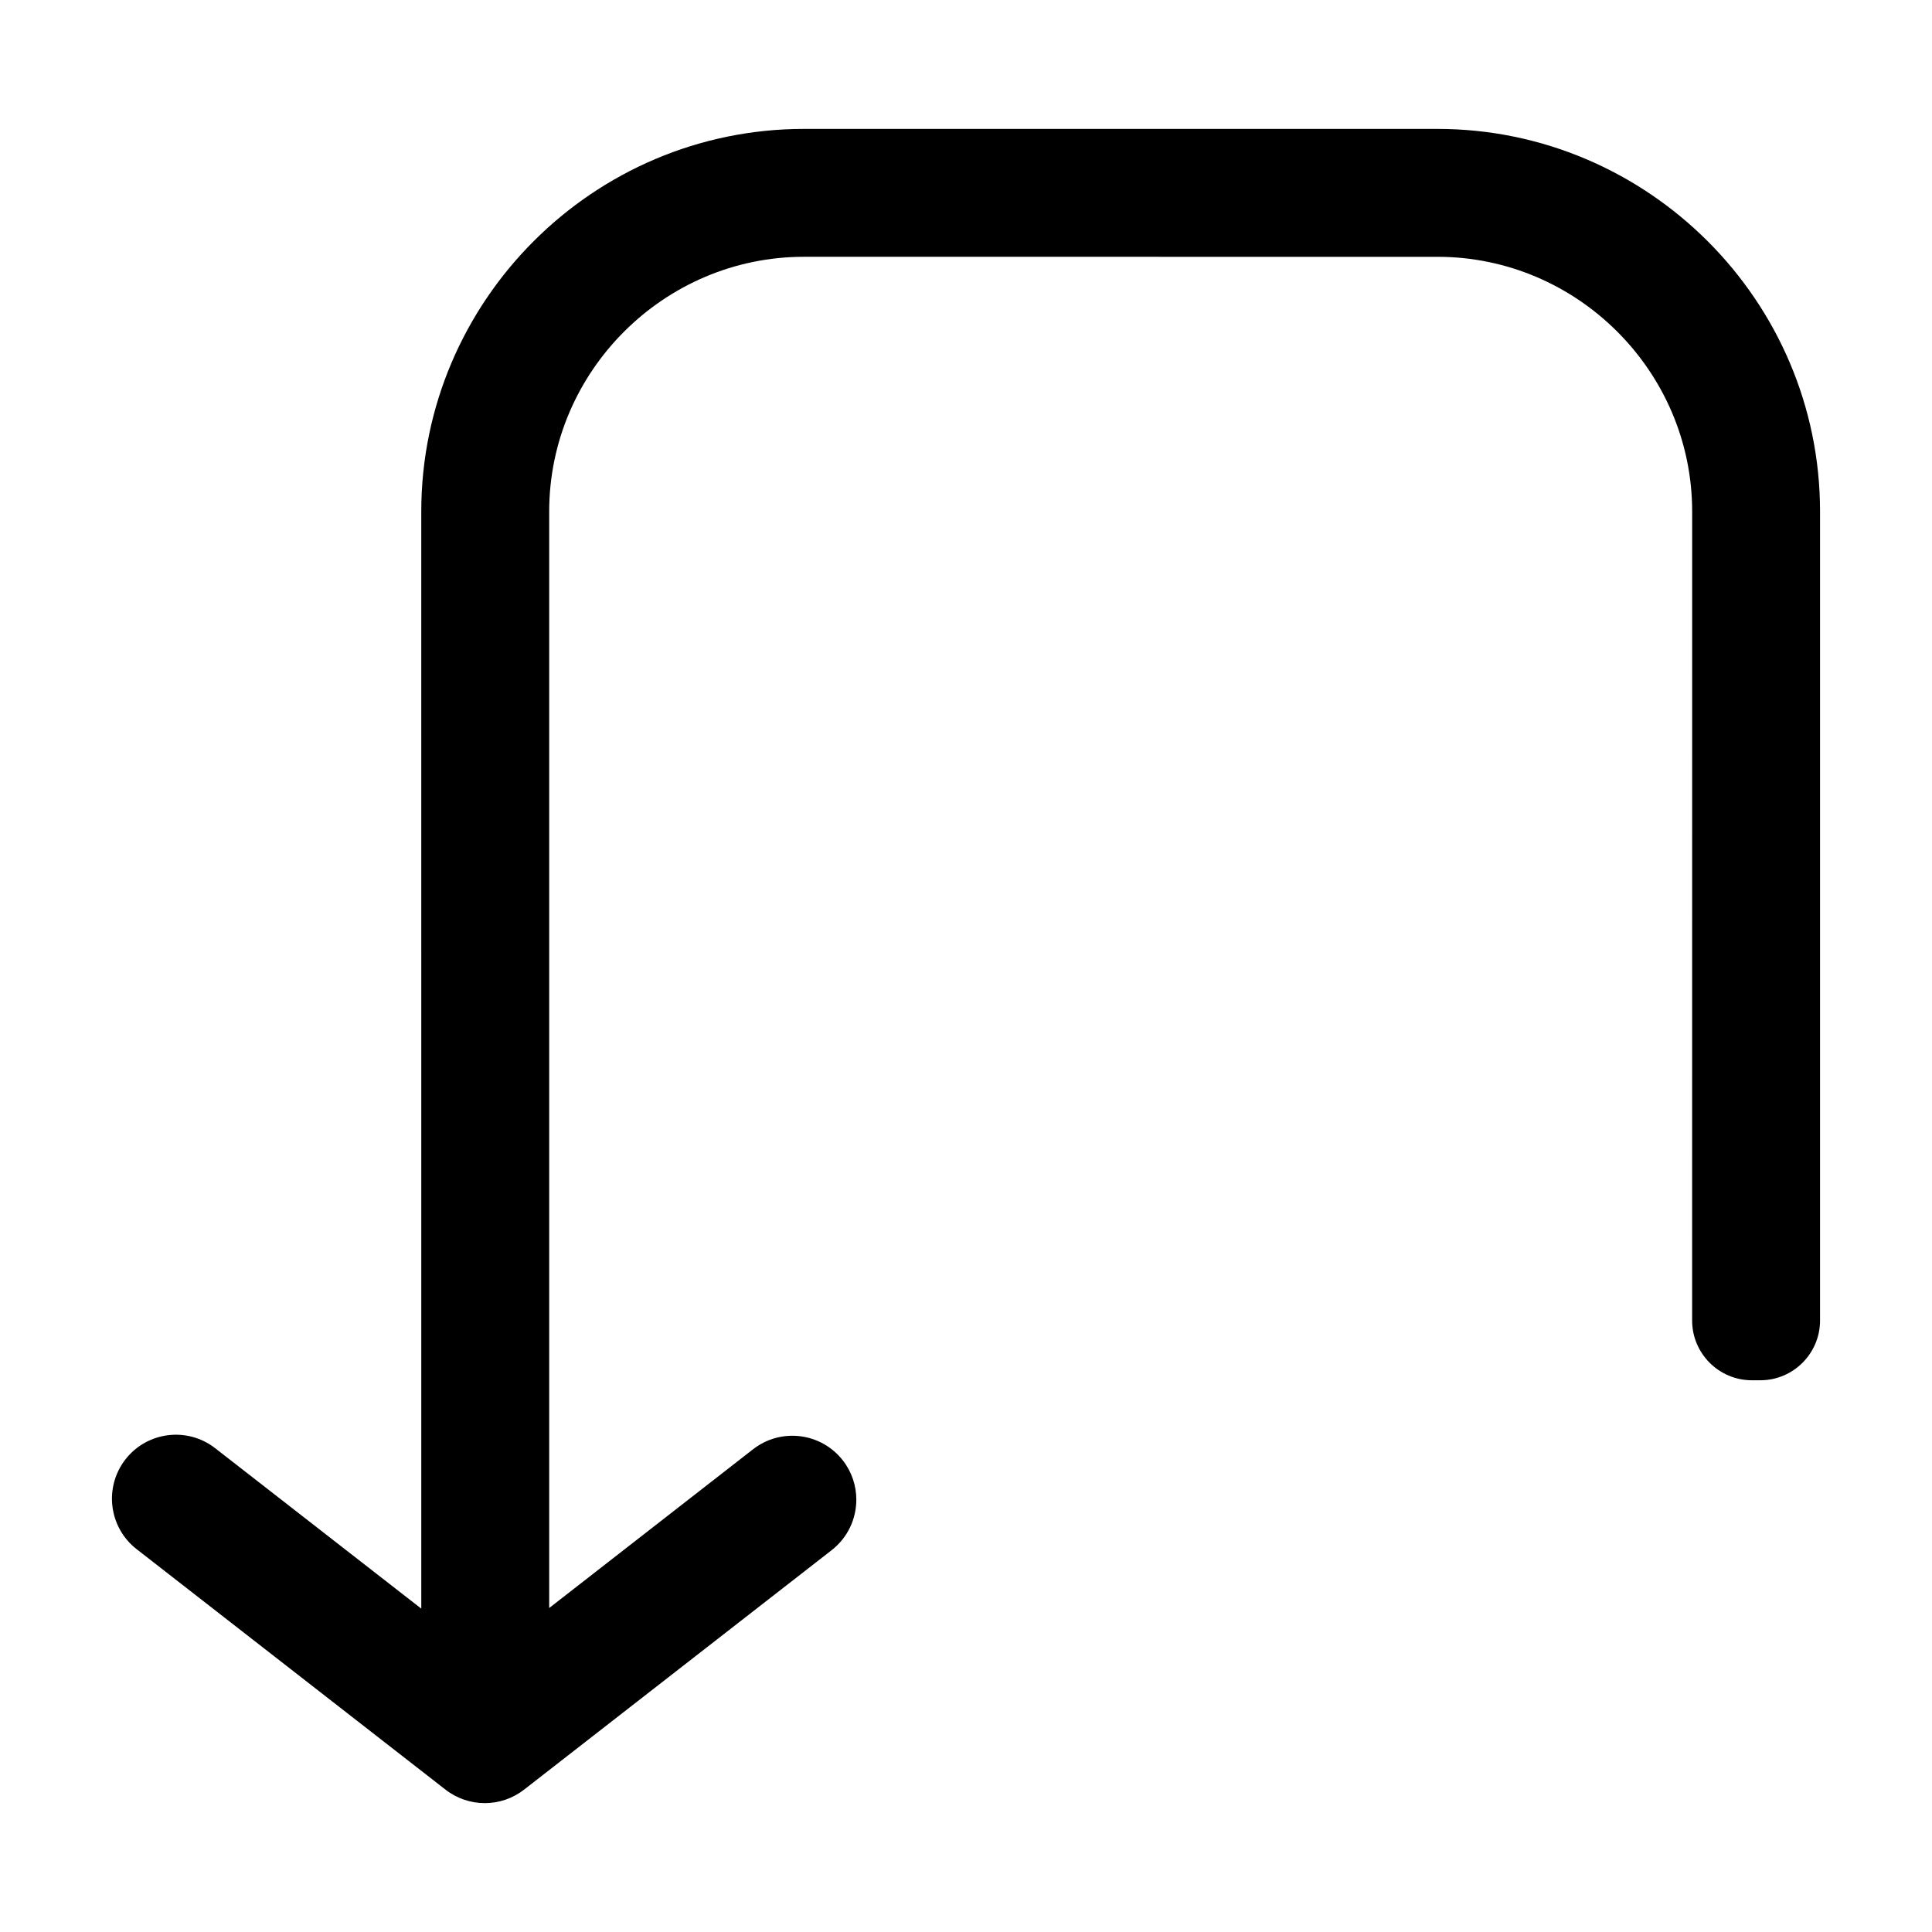
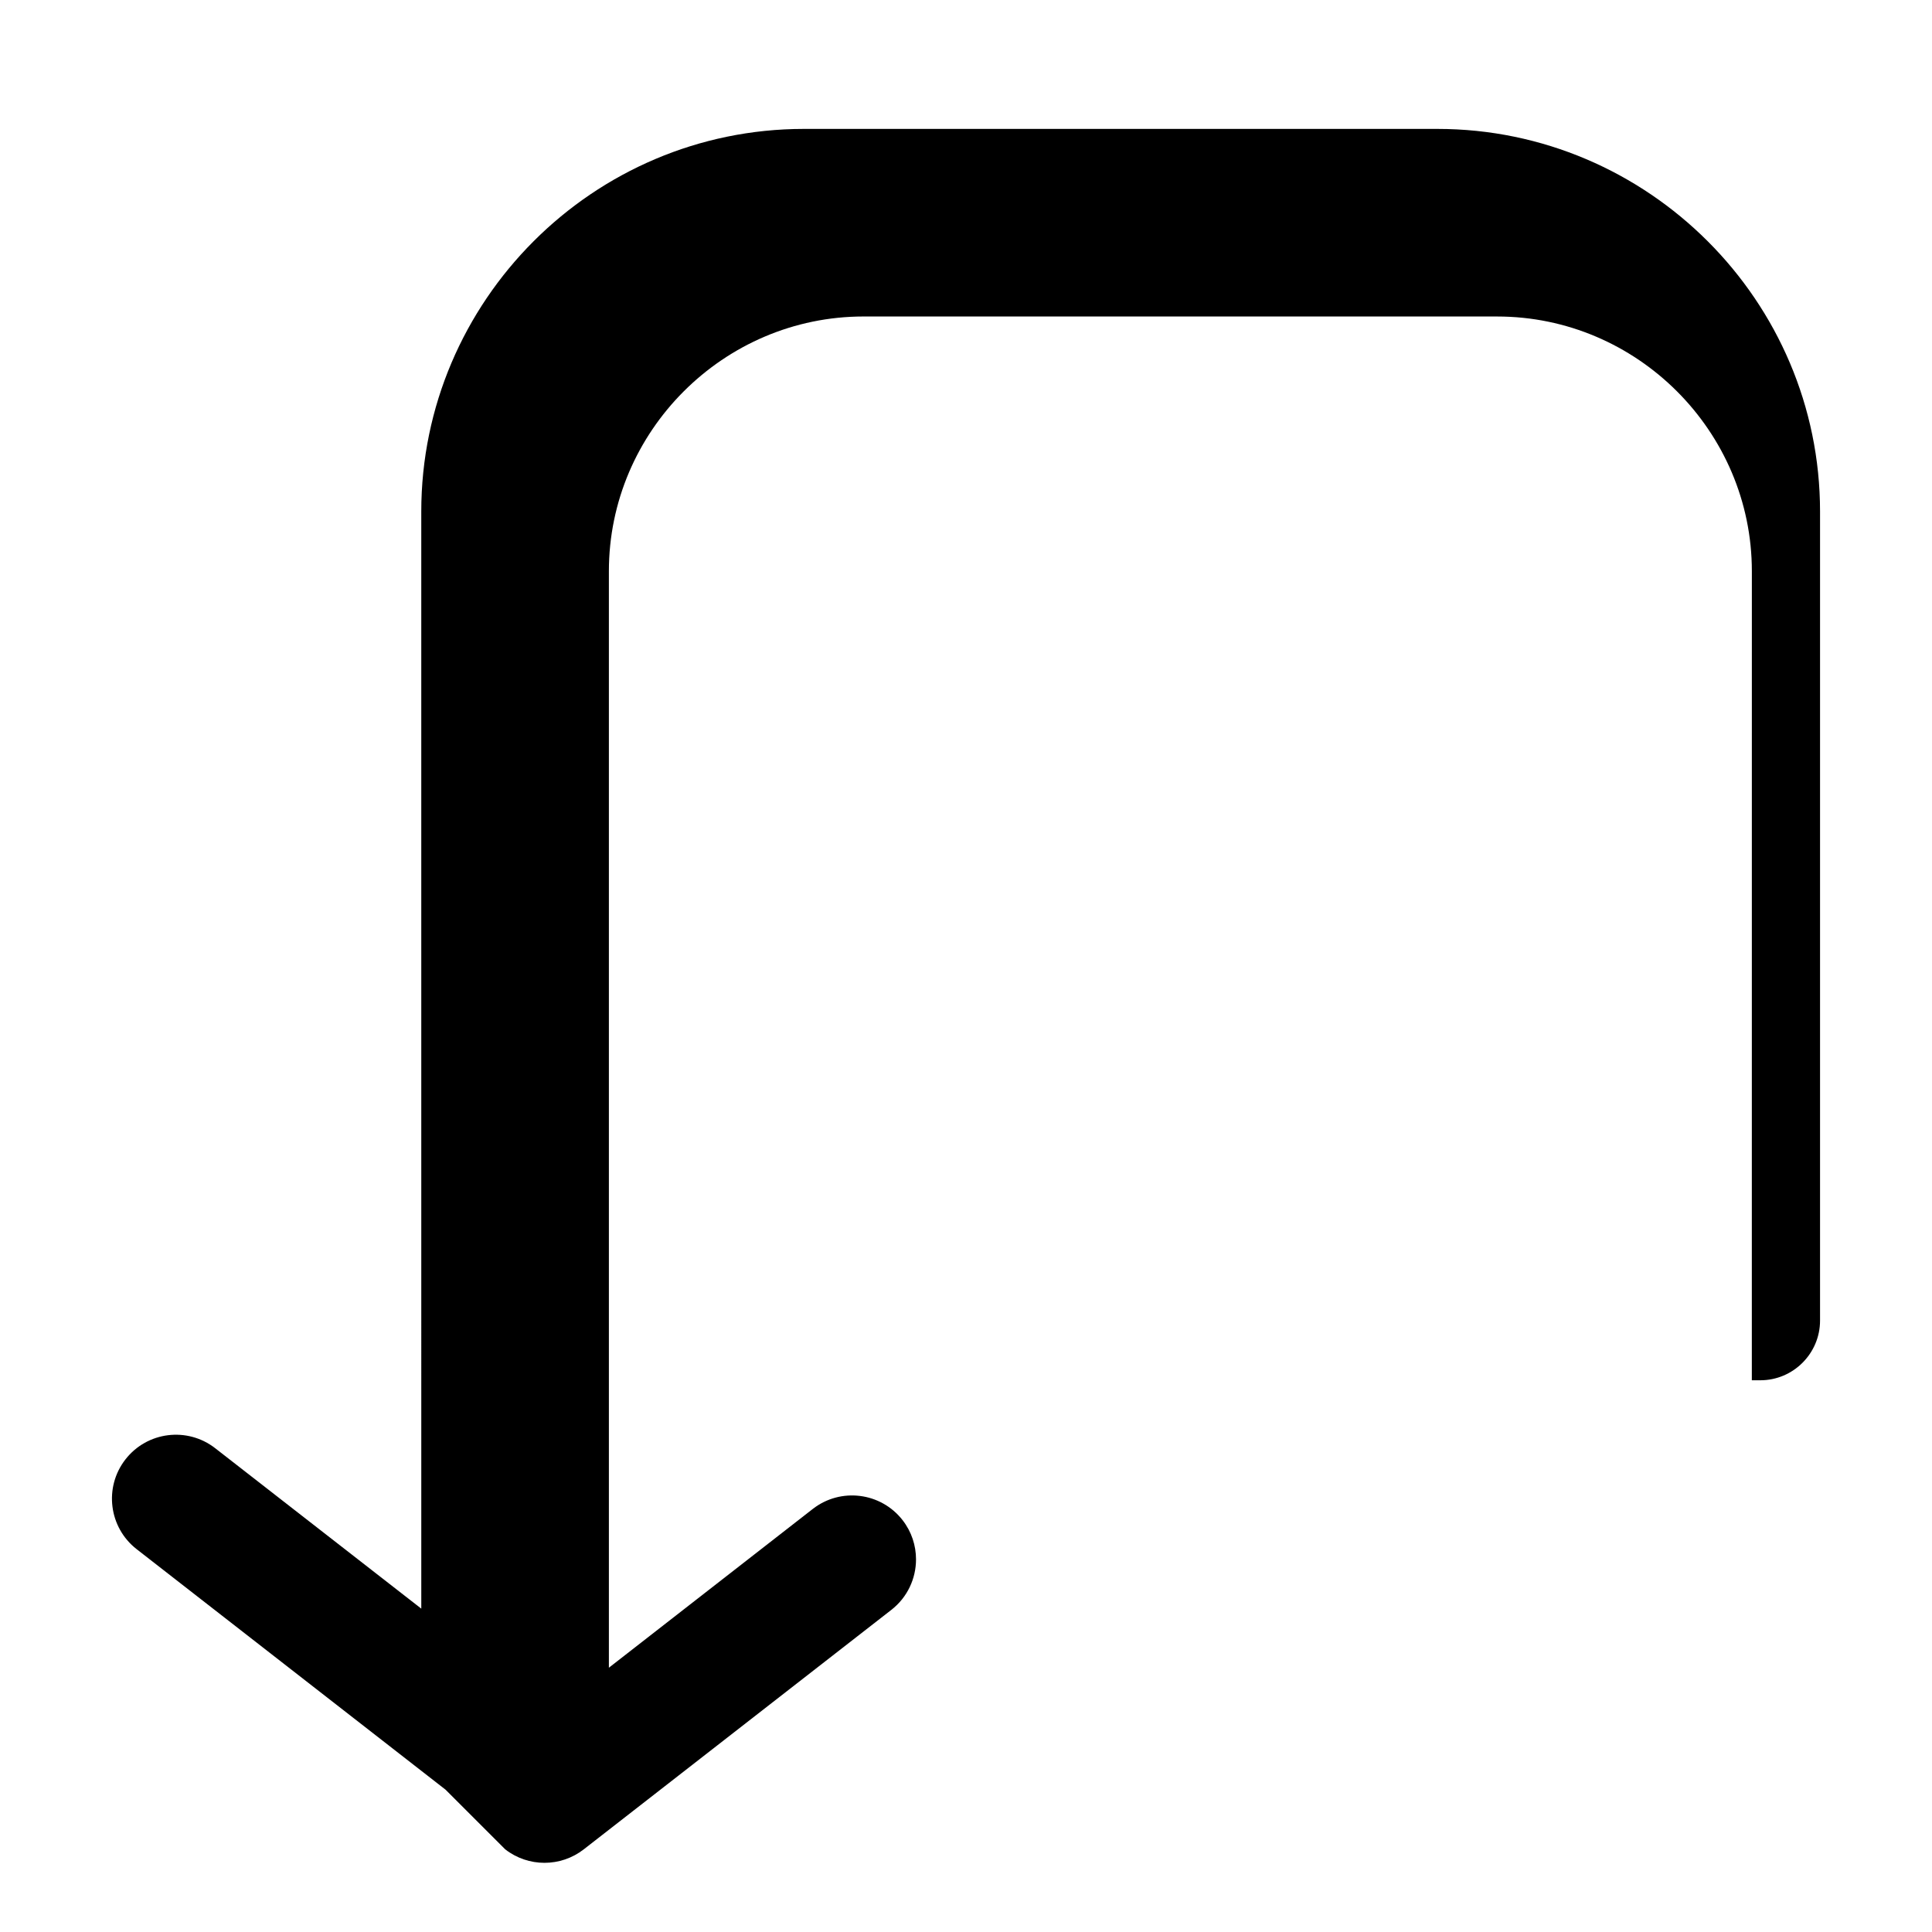
<svg xmlns="http://www.w3.org/2000/svg" fill="#000000" width="800px" height="800px" version="1.1" viewBox="144 144 512 512">
-   <path d="m262.06 618.27-81.855-63.73c-7.379-5.754-8.707-16.398-2.961-23.785 5.758-7.391 16.398-8.711 23.789-2.961l54.613 42.512-0.004-290.75c0-27.902 11.406-53.254 29.77-71.625 18.363-18.375 43.727-29.77 71.625-29.77h167.9c27.902 0 53.254 11.402 71.625 29.77 18.375 18.367 29.77 43.727 29.77 71.625v214.41c0 8.711-7.109 15.82-15.82 15.82h-2.258c-8.711 0-15.82-7.106-15.82-15.82l0.008-214.41c0-18.551-7.602-35.418-19.84-47.66-12.238-12.242-29.109-19.84-47.66-19.84l-167.9-0.004c-18.551 0-35.422 7.602-47.66 19.84-12.242 12.242-19.84 29.109-19.84 47.66v290.59l54.035-42.078c7.391-5.75 18.035-4.418 23.789 2.961 2.41 3.094 3.57 6.766 3.57 10.398 0 5.047-2.242 10.039-6.535 13.387l-81.512 63.461c-6.121 4.769-14.707 4.769-20.824 0z" fill-rule="evenodd" />
+   <path d="m262.06 618.27-81.855-63.73c-7.379-5.754-8.707-16.398-2.961-23.785 5.758-7.391 16.398-8.711 23.789-2.961l54.613 42.512-0.004-290.75c0-27.902 11.406-53.254 29.77-71.625 18.363-18.375 43.727-29.77 71.625-29.77h167.9c27.902 0 53.254 11.402 71.625 29.77 18.375 18.367 29.77 43.727 29.77 71.625v214.41c0 8.711-7.109 15.82-15.82 15.82h-2.258l0.008-214.41c0-18.551-7.602-35.418-19.84-47.66-12.238-12.242-29.109-19.84-47.66-19.84l-167.9-0.004c-18.551 0-35.422 7.602-47.66 19.84-12.242 12.242-19.84 29.109-19.84 47.66v290.59l54.035-42.078c7.391-5.75 18.035-4.418 23.789 2.961 2.41 3.094 3.57 6.766 3.57 10.398 0 5.047-2.242 10.039-6.535 13.387l-81.512 63.461c-6.121 4.769-14.707 4.769-20.824 0z" fill-rule="evenodd" />
</svg>